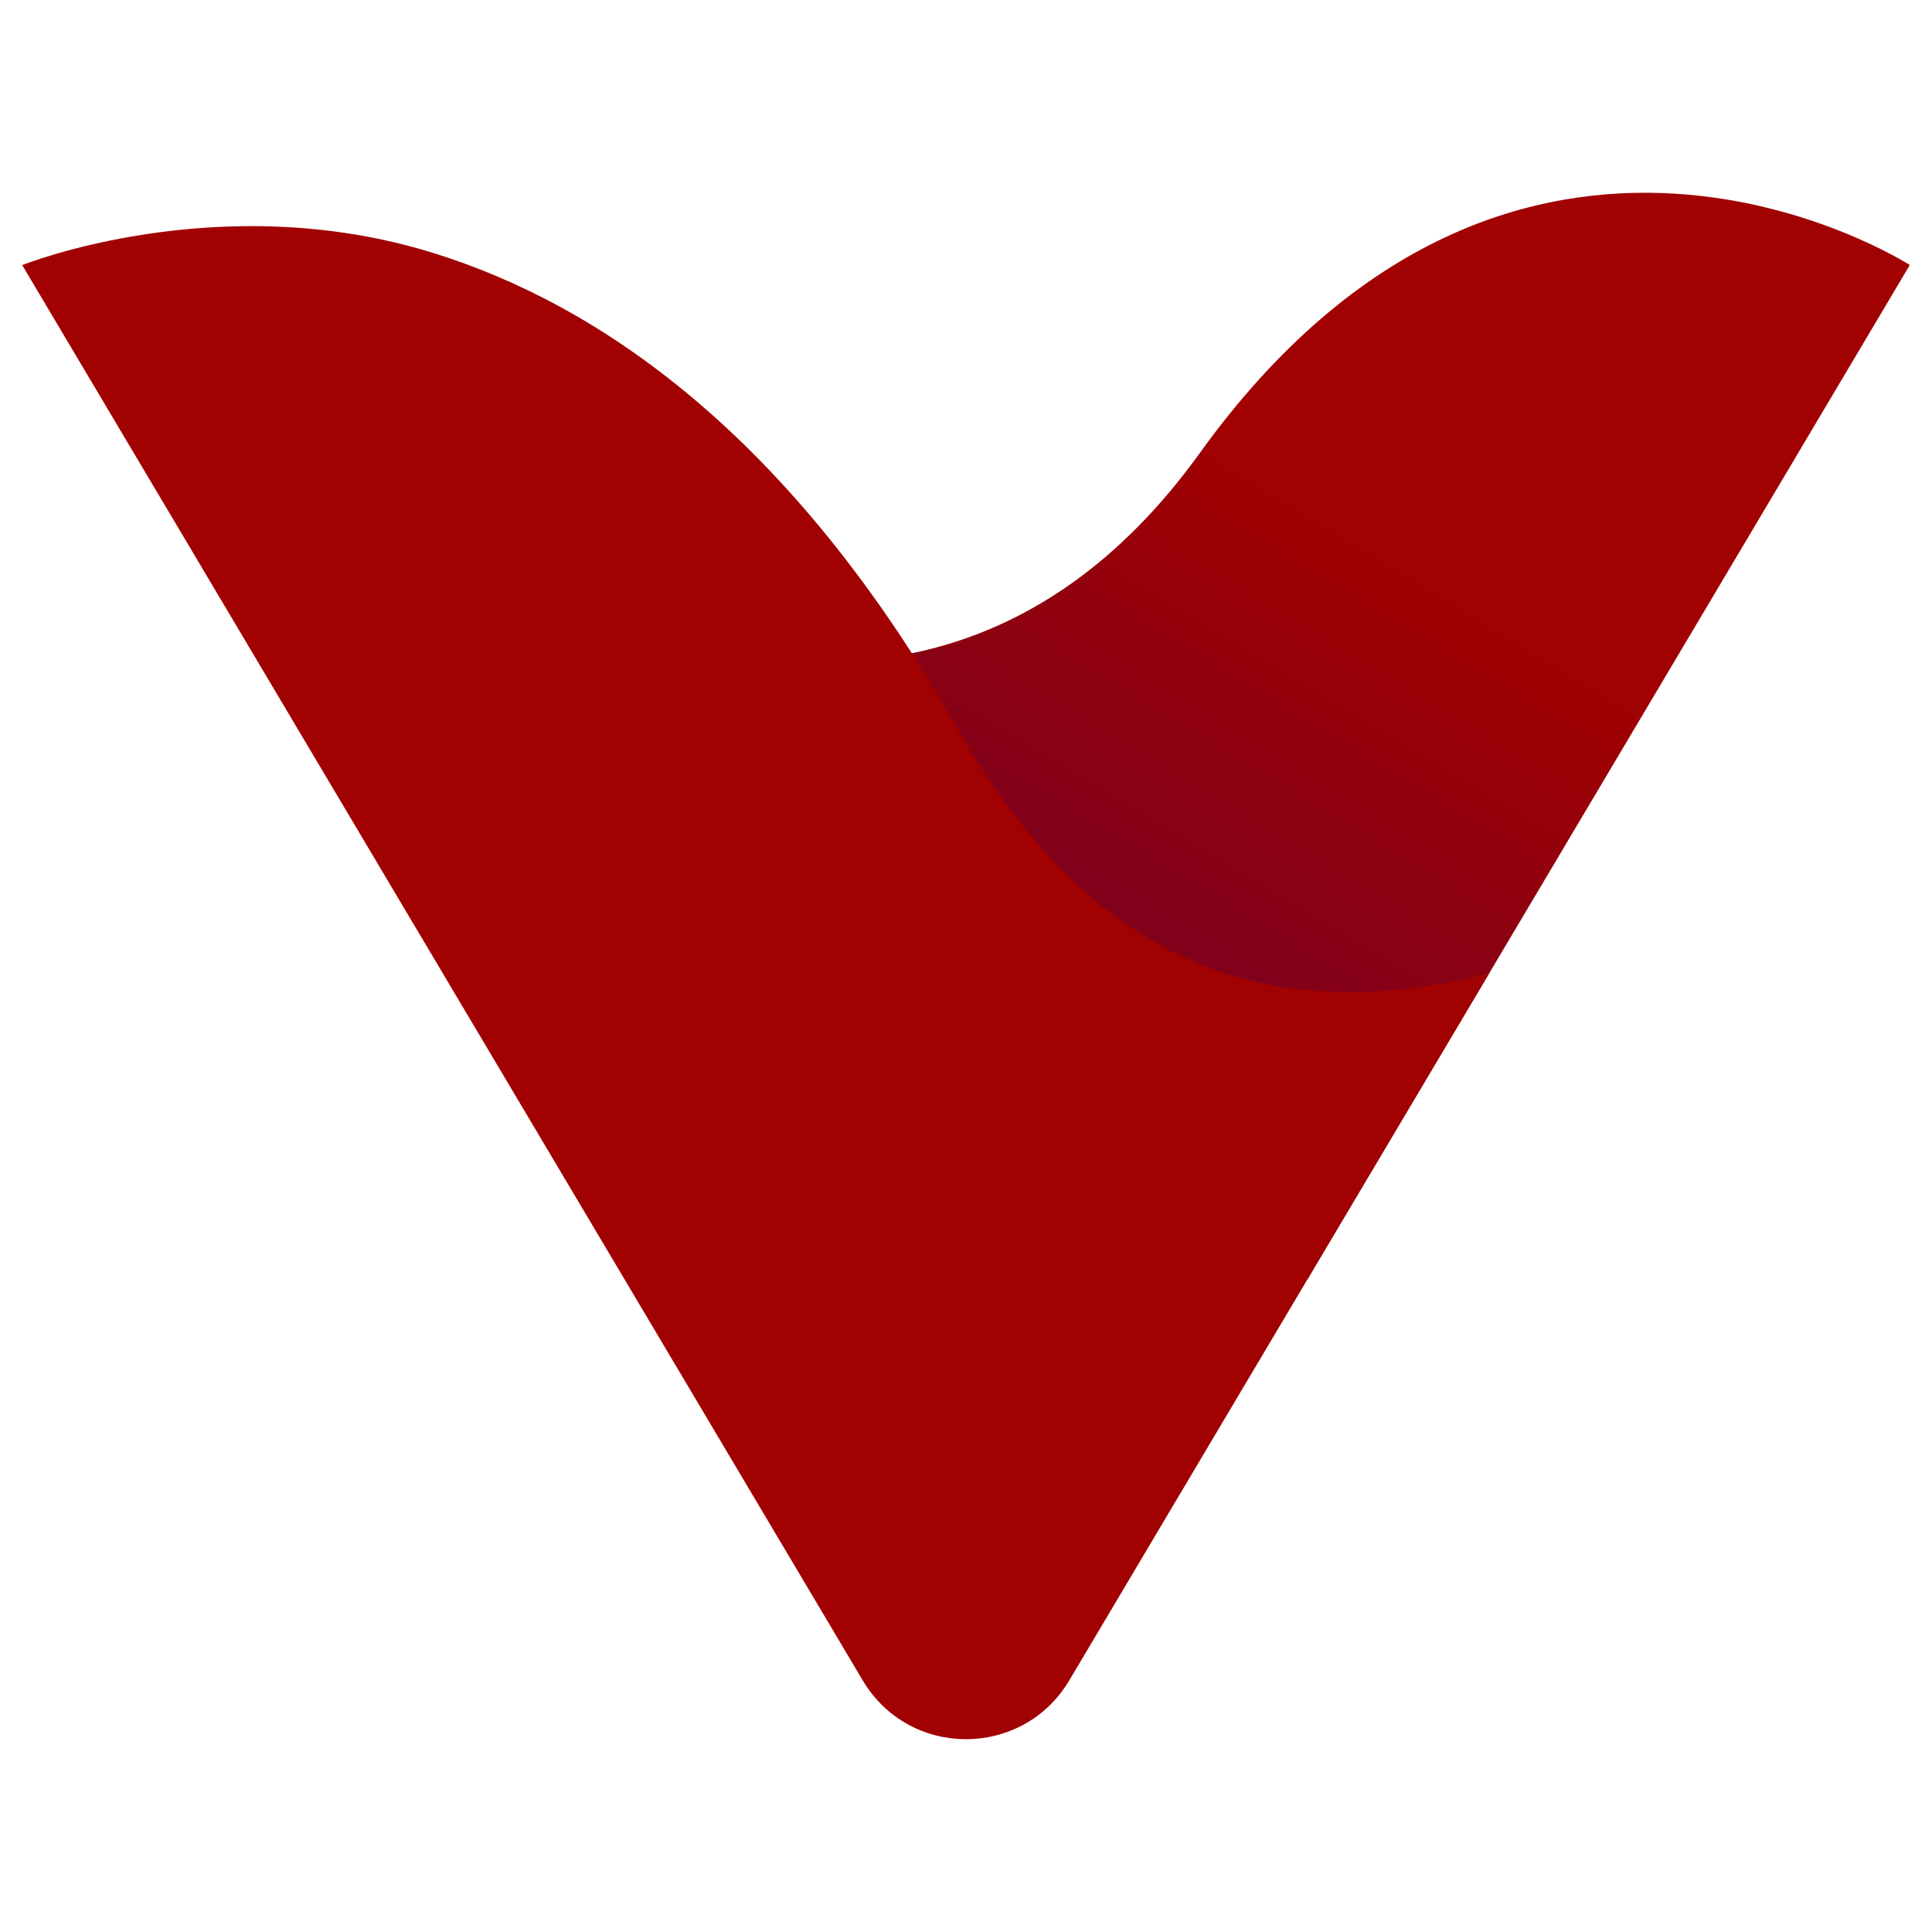
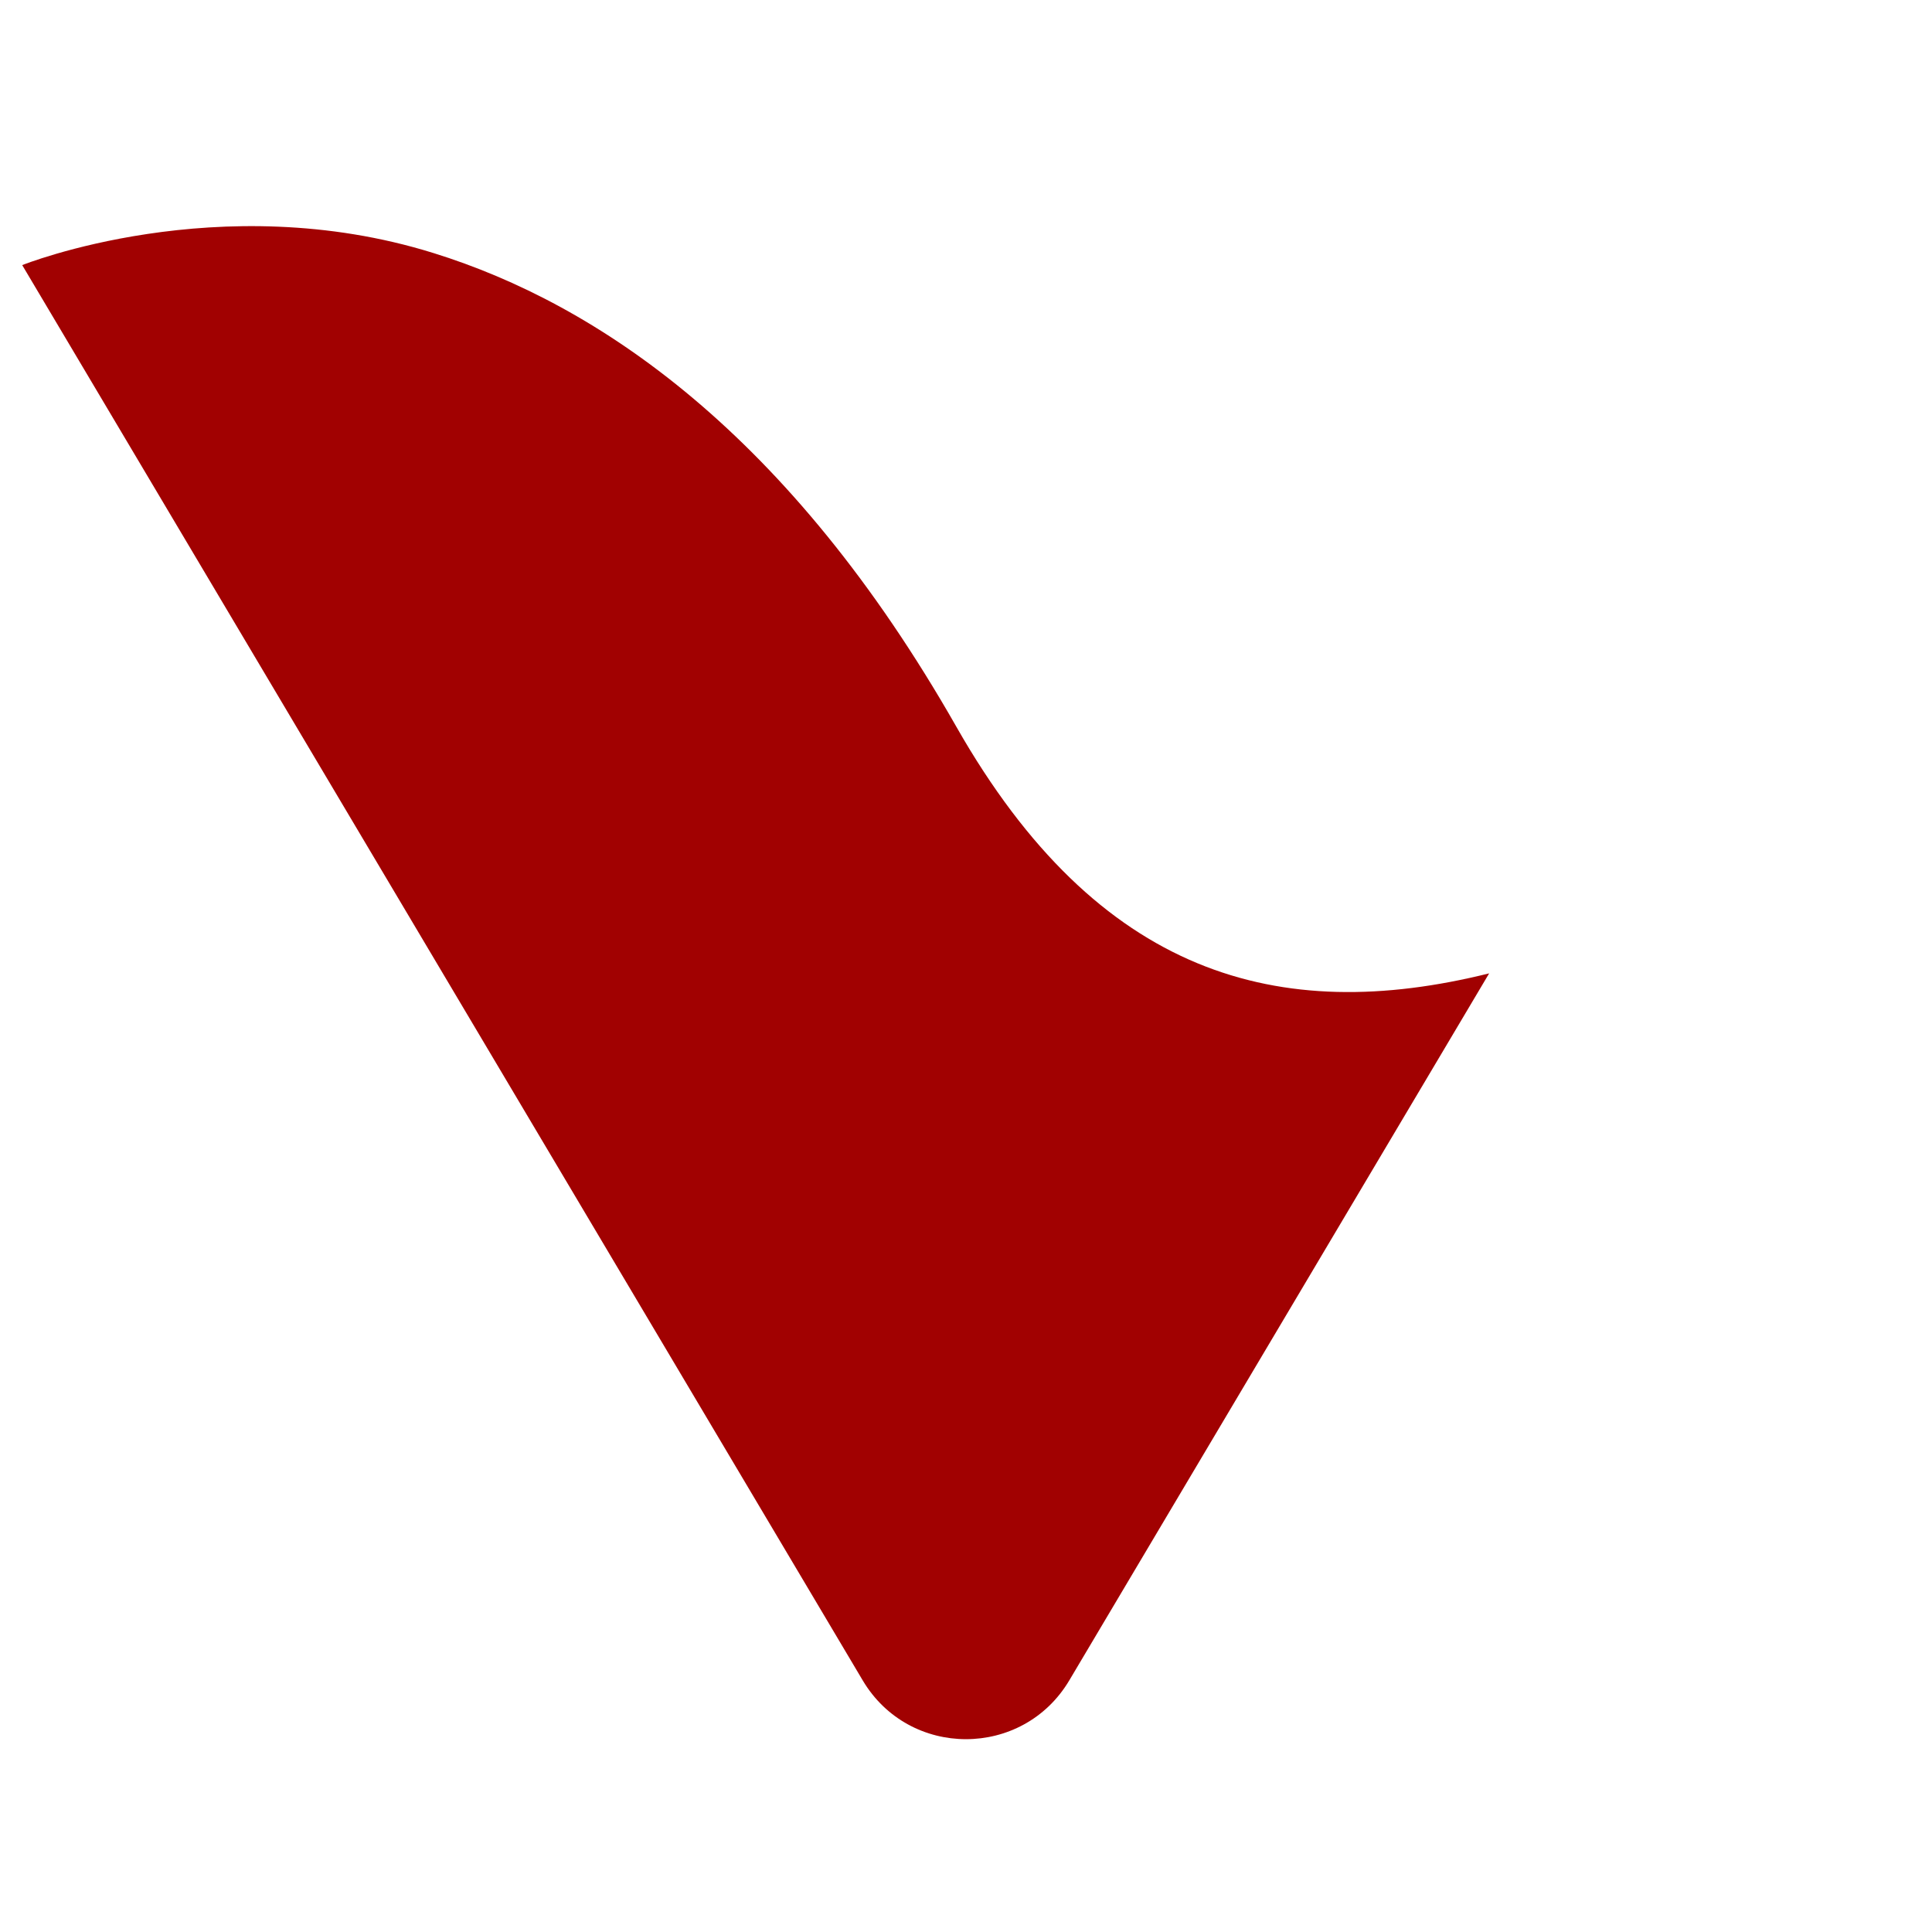
<svg xmlns="http://www.w3.org/2000/svg" version="1.1" id="Calque_1" x="0px" y="0px" width="32px" height="32px" viewBox="0 0 32 32" enable-background="new 0 0 32 32" xml:space="preserve">
  <g>
    <linearGradient id="SVGID_1_" gradientUnits="userSpaceOnUse" x1="18.981" y1="6.557" x2="13.895" y2="15.017">
      <stop offset="0" style="stop-color:#A10101" />
      <stop offset="1" style="stop-color:#770123" />
    </linearGradient>
-     <path fill="url(#SVGID_1_)" d="M31.632,4.39c0,0-6.5-4.193-11.76,3.114C14.609,14.813,6.464,8.295,6.464,8.295L21.65,21.199   L31.632,4.39z" />
    <path fill="#A10101" d="M24.665,16.122l-6.954,11.71c-0.772,1.299-2.651,1.299-3.422,0L0.368,4.391c0,0,3.257-1.309,6.814-0.199   c2.71,0.843,5.884,2.971,8.661,7.85C18.191,16.162,21.179,16.988,24.665,16.122z" />
  </g>
</svg>